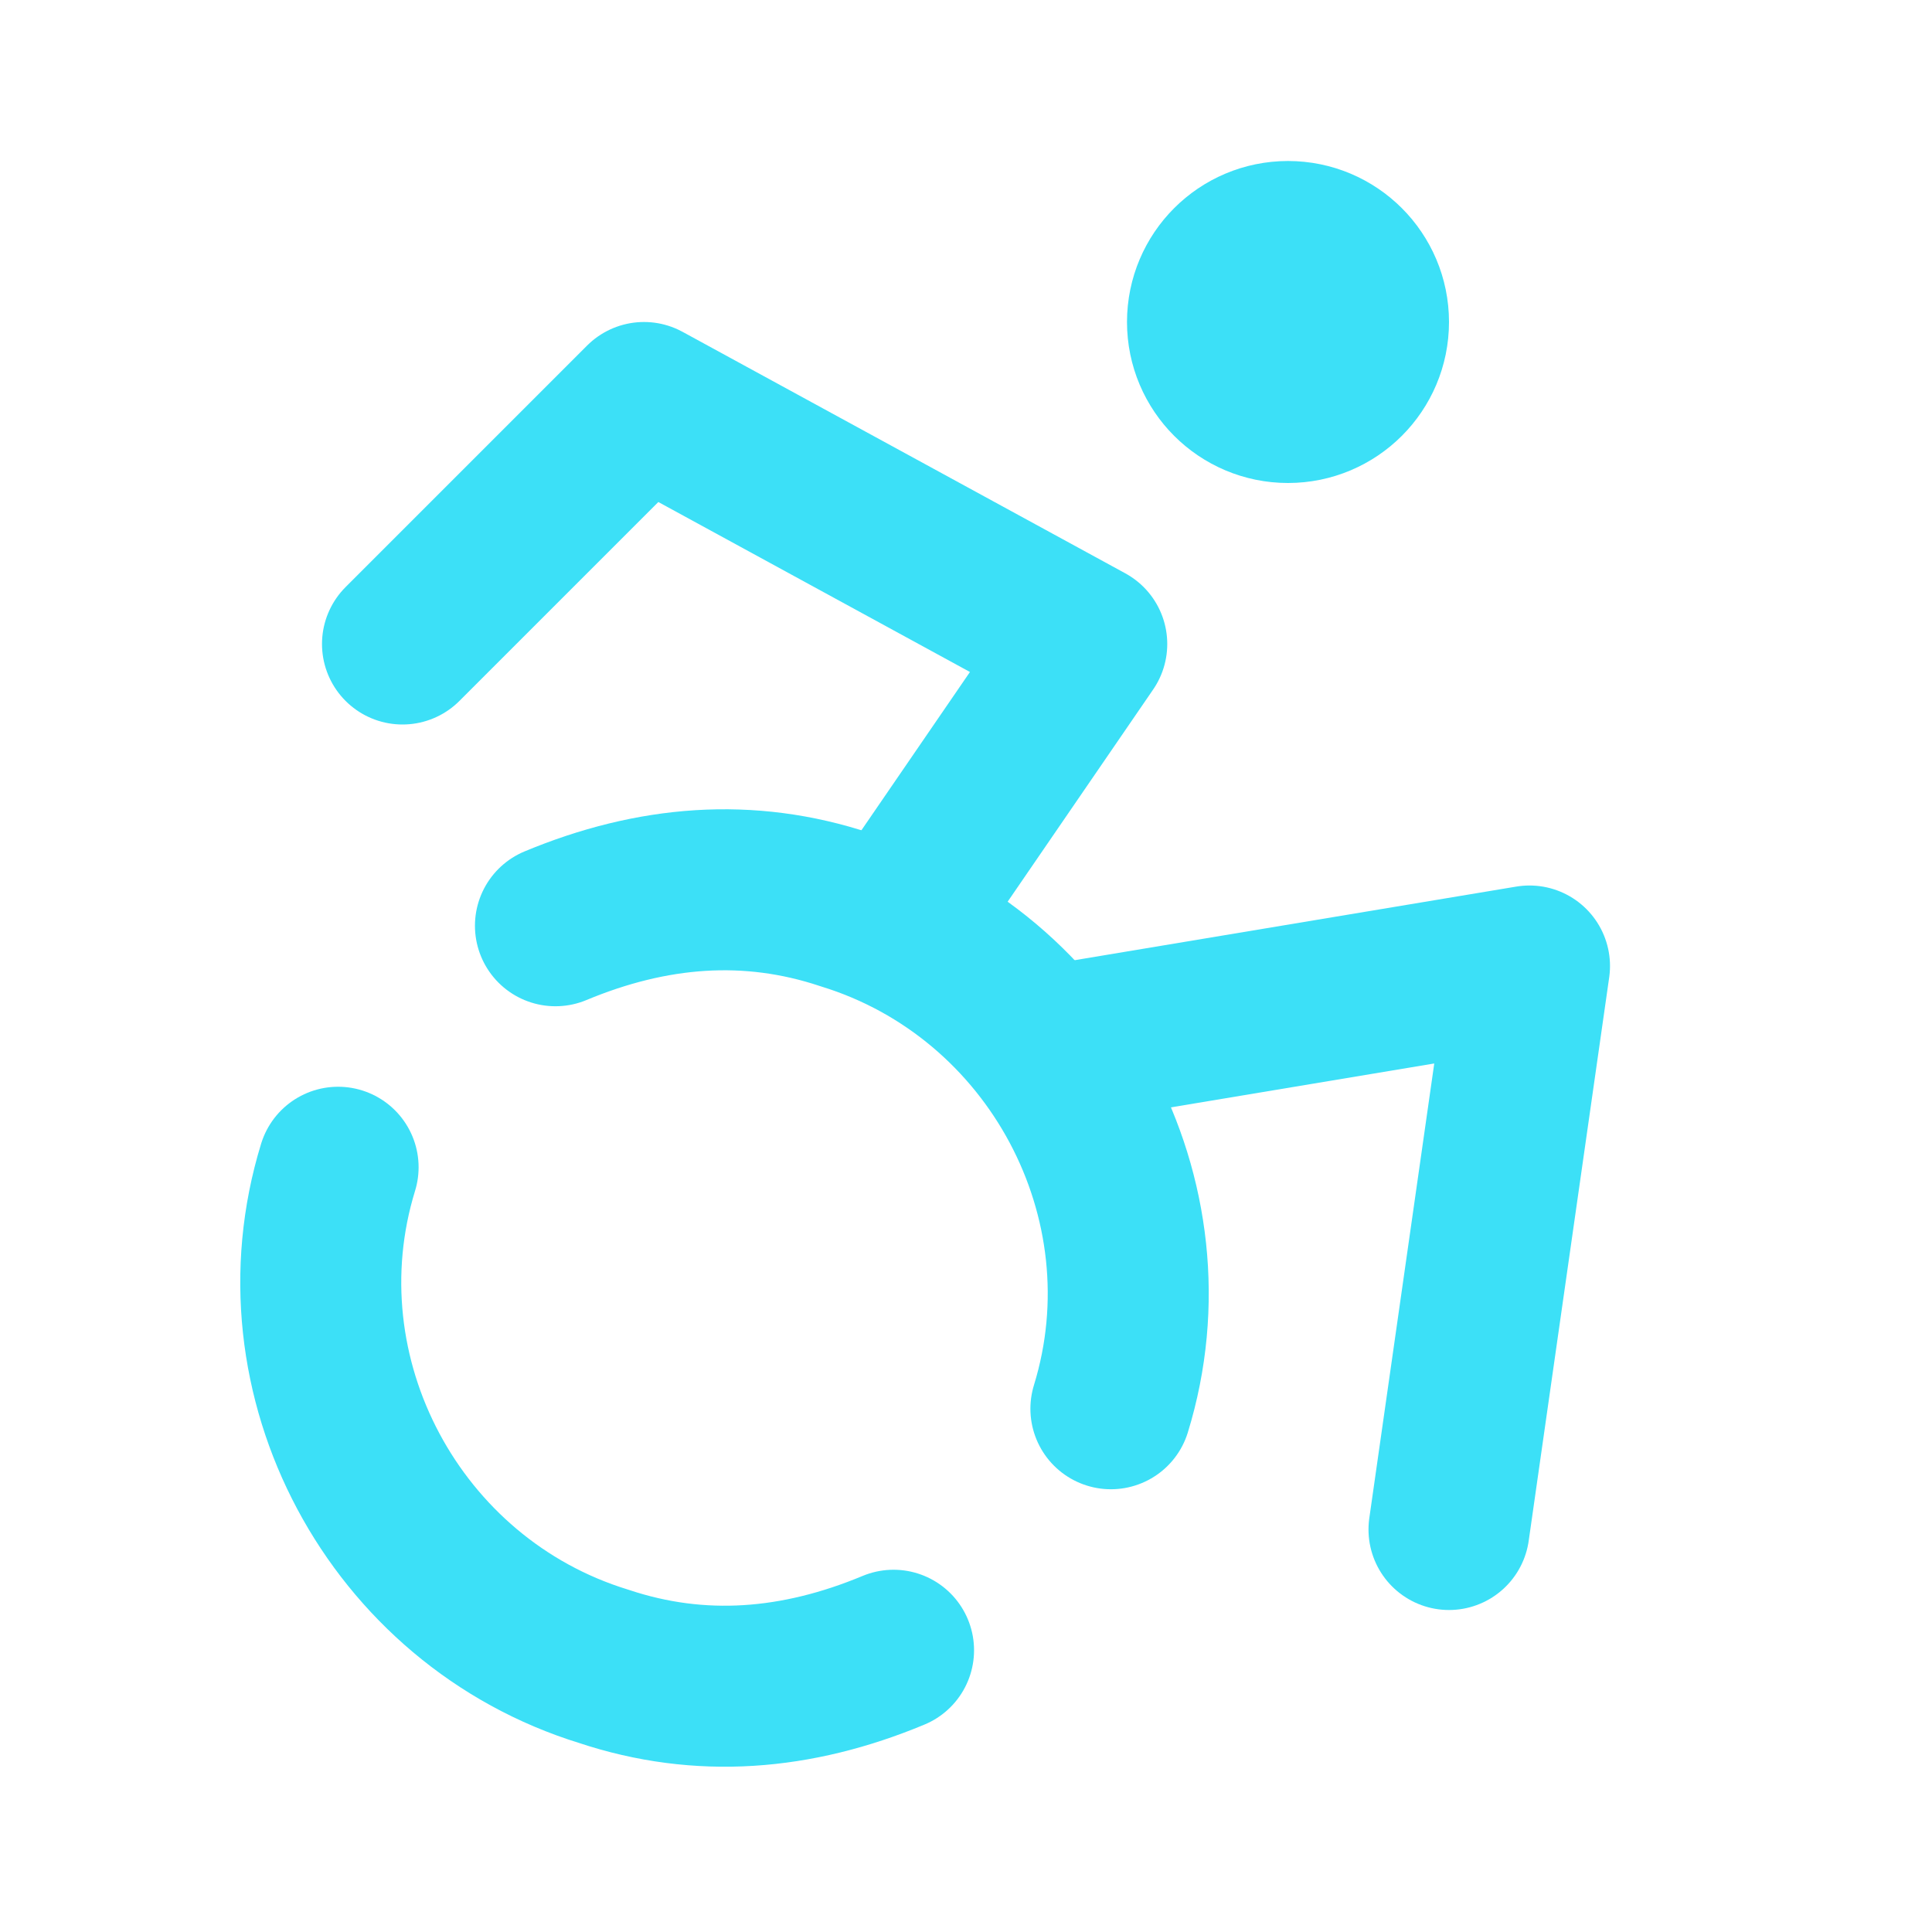
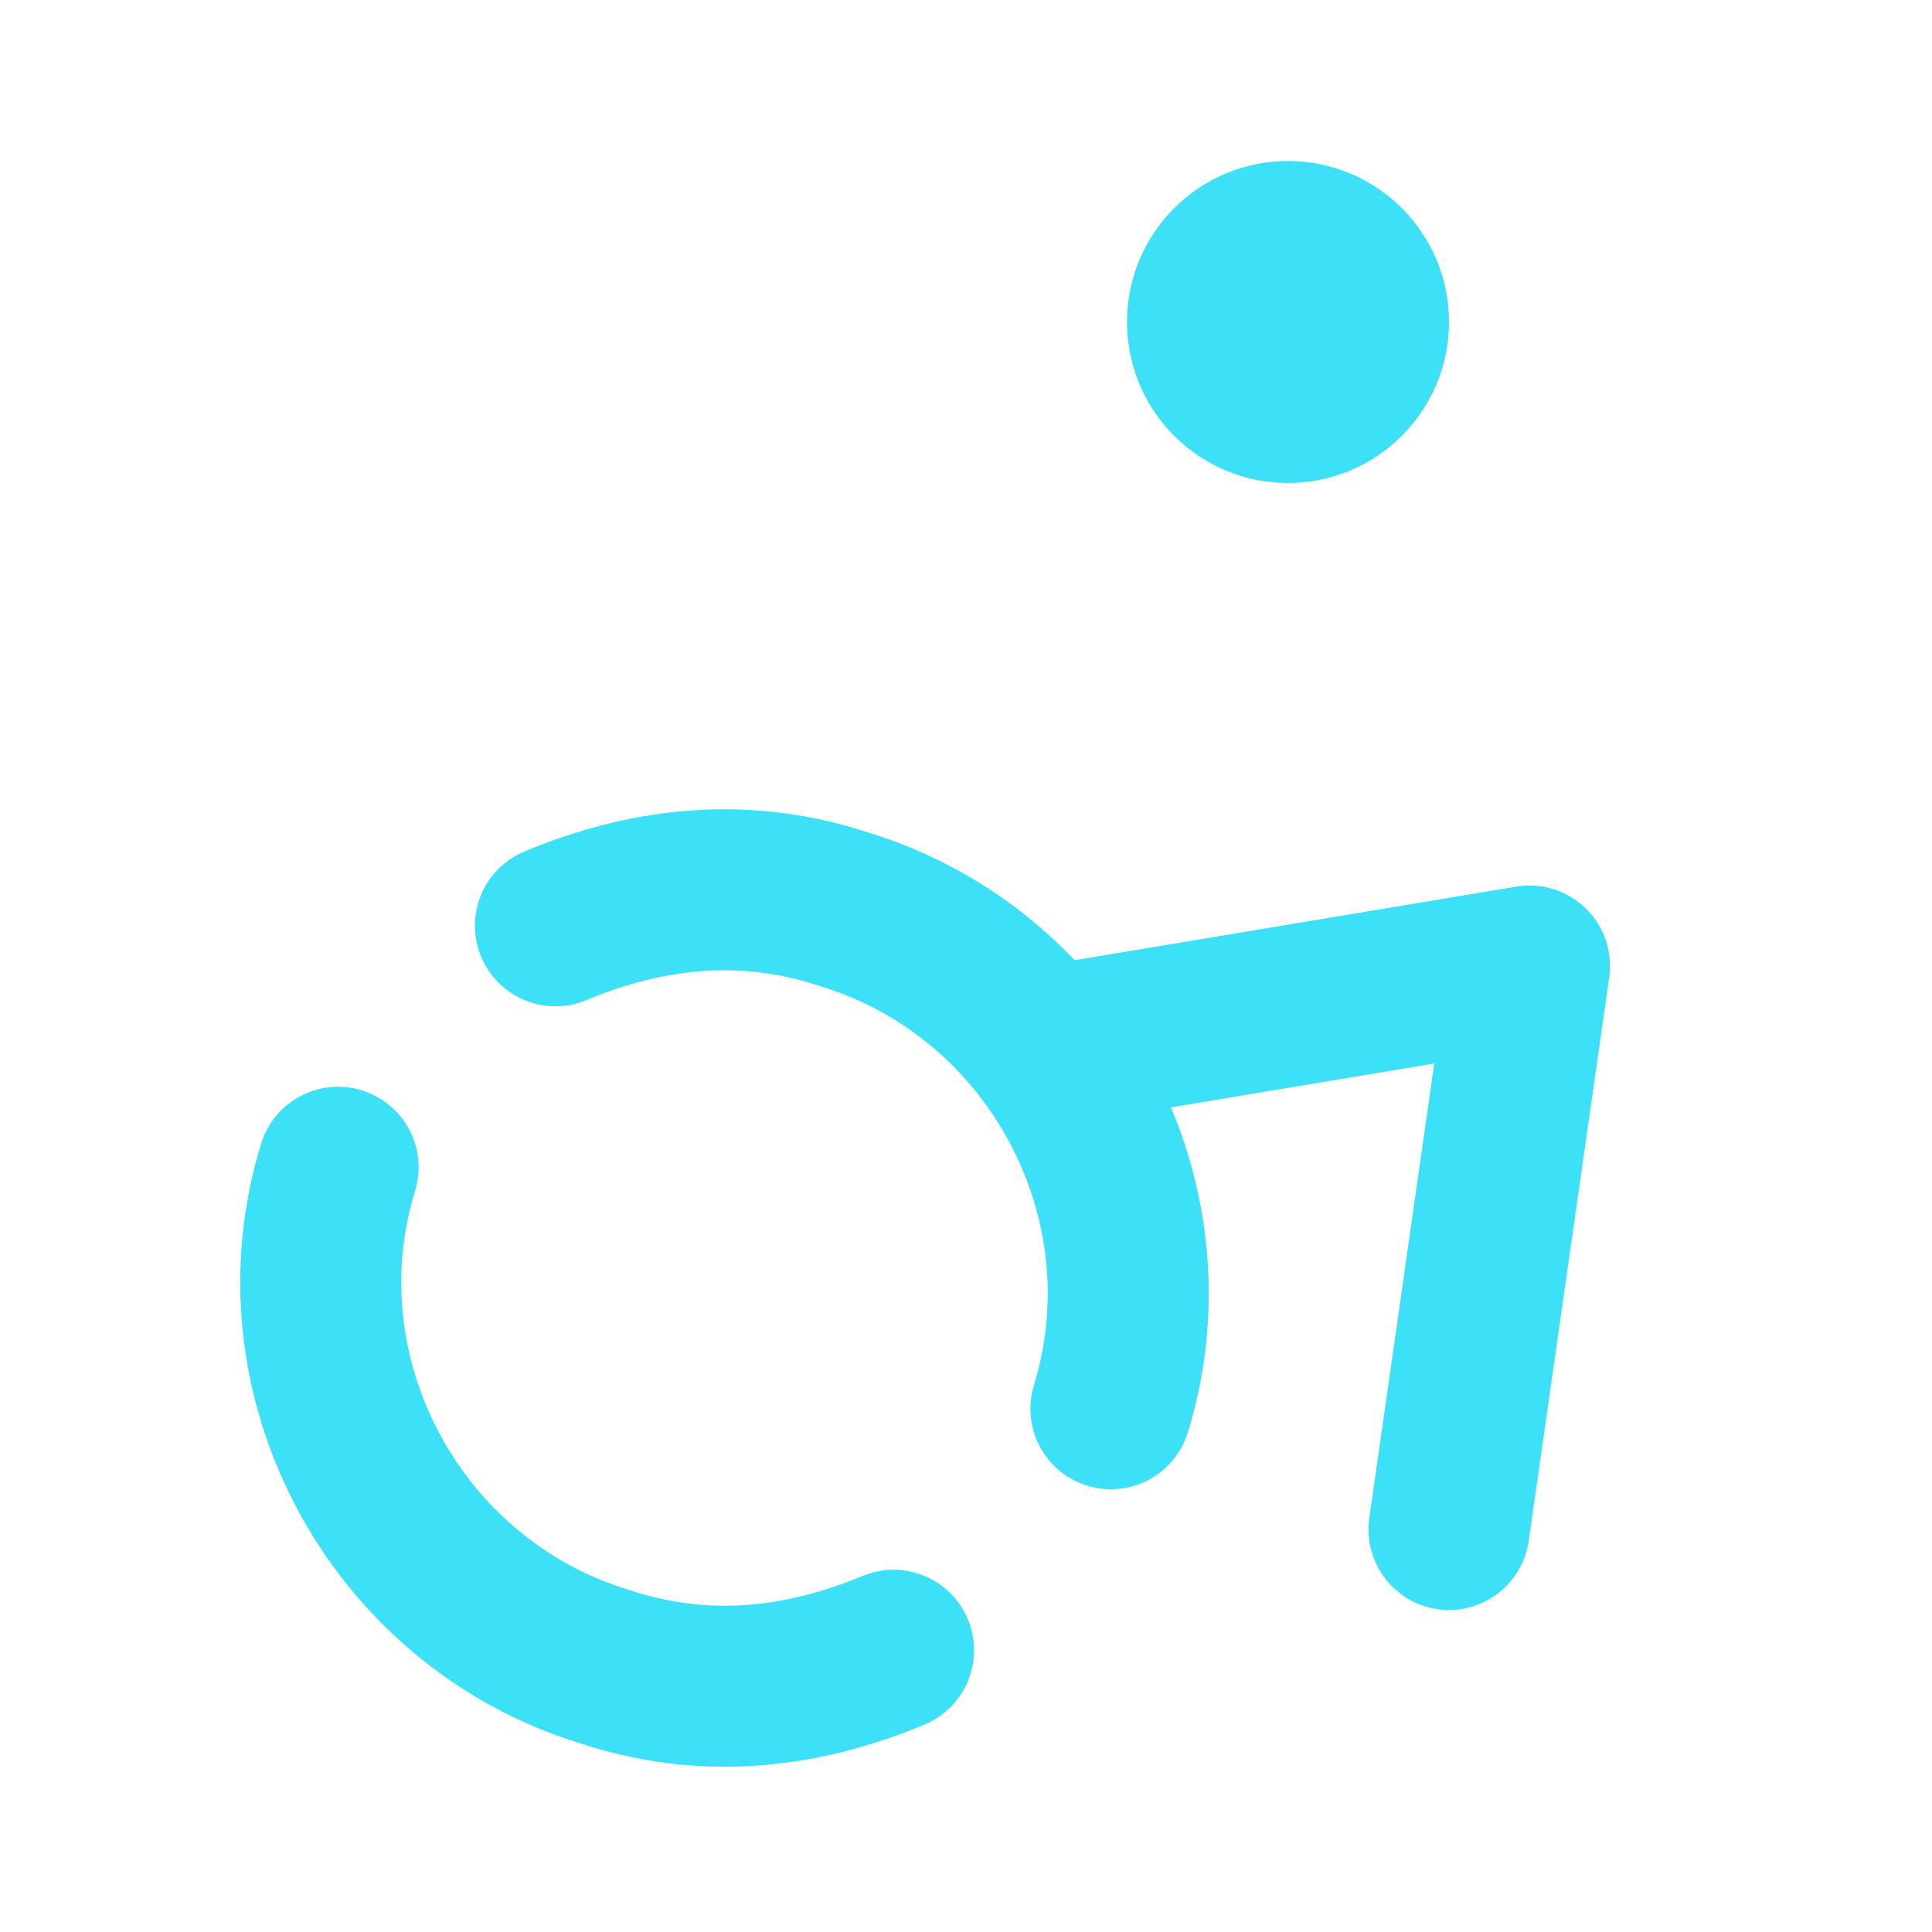
<svg xmlns="http://www.w3.org/2000/svg" id="Capa_1" version="1.1" viewBox="0 0 24 24">
  <defs>
    <style>
      .st0 {
        fill: none;
        stroke: #3ce0f7;
        stroke-linecap: round;
        stroke-linejoin: round;
        stroke-width: 2px;
      }
    </style>
  </defs>
  <circle class="st0" cx="16" cy="4" r="1" />
  <path class="st0" d="M18,19l1-7-6,1" />
-   <path class="st0" d="M5,8l3-3,5.5,3-2.4,3.5" />
  <path class="st0" d="M4.2,14.5c-.8,2.6.7,5.4,3.3,6.2,1.2.4,2.4.3,3.6-.2" />
  <path class="st0" d="M13.8,17.5c.8-2.6-.7-5.4-3.3-6.2-1.2-.4-2.4-.3-3.6.2" />
</svg>